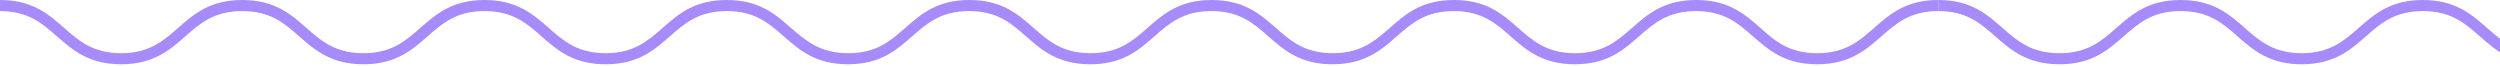
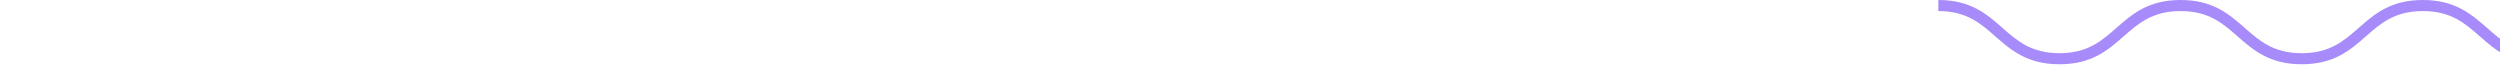
<svg xmlns="http://www.w3.org/2000/svg" width="454" height="12" viewBox="0 0 454 12" fill="none">
  <g clip-path="url(#clip0_2030_6090)">
-     <path d="M329.996 11.67C324.119 11.67 321.179 9.088 318.326 6.591C315.646 4.235 313.113 2.012 307.992 2.012C302.872 2.012 300.347 4.235 297.659 6.591C294.816 9.088 291.876 11.67 285.989 11.67C280.101 11.67 277.17 9.088 274.319 6.591C271.639 4.235 269.106 2.012 263.987 2.012C258.868 2.012 256.341 4.235 253.653 6.591C250.81 9.088 247.87 11.67 241.983 11.67C236.096 11.67 233.166 9.088 230.323 6.591C227.641 4.235 225.11 2.012 219.989 2.012C214.869 2.012 212.344 4.235 209.656 6.591C206.813 9.088 203.873 11.67 197.986 11.67C192.098 11.67 189.169 9.088 186.316 6.591C183.636 4.235 181.103 2.012 175.984 2.012C170.865 2.012 168.338 4.235 165.65 6.591C162.807 9.088 159.867 11.67 153.99 11.67C148.113 11.67 145.171 9.088 142.32 6.591C139.64 4.235 137.107 2.012 131.988 2.012C126.87 2.012 124.343 4.235 121.655 6.591C118.812 9.088 115.872 11.67 109.985 11.67C104.097 11.67 101.168 9.088 98.325 6.591C95.643 4.235 93.112 2.012 87.991 2.012C82.87 2.012 80.345 4.235 77.657 6.591C74.814 9.088 71.874 11.67 65.997 11.67C60.12 11.67 57.18 9.088 54.327 6.591C51.647 4.235 49.114 2.012 43.995 2.012C38.877 2.012 36.35 4.235 33.662 6.591C30.819 9.088 27.879 11.67 22.002 11.67C16.125 11.67 13.183 9.088 10.332 6.591C7.652 4.235 5.119 2.012 0 2.012V0C5.877 0 8.817 2.581 11.66 5.078C14.342 7.435 16.873 9.658 21.994 9.658C27.114 9.658 29.64 7.435 32.326 5.078C35.171 2.581 38.11 0 43.995 0C49.881 0 52.812 2.581 55.655 5.078C58.337 7.435 60.869 9.658 65.989 9.658C71.11 9.658 73.635 7.435 76.323 5.078C79.166 2.581 82.106 0 87.983 0C93.86 0 96.802 2.581 99.653 5.078C102.333 7.435 104.866 9.658 109.985 9.658C115.103 9.658 117.63 7.435 120.319 5.078C123.162 2.581 126.101 0 131.988 0C137.876 0 140.805 2.581 143.648 5.078C146.401 7.445 148.922 9.658 154.047 9.658C159.171 9.658 161.692 7.435 164.378 5.078C167.223 2.581 170.163 0 176.048 0C181.934 0 184.865 2.581 187.708 5.078C190.39 7.435 192.923 9.658 198.042 9.658C203.161 9.658 205.688 7.435 208.376 5.078C211.219 2.581 214.159 0 220.036 0C225.913 0 228.855 2.581 231.706 5.078C234.386 7.435 236.919 9.658 242.038 9.658C247.156 9.658 249.683 7.435 252.371 5.078C255.214 2.581 258.154 0 264.041 0C269.928 0 272.858 2.581 275.701 5.078C278.383 7.435 280.914 9.658 286.035 9.658C291.156 9.658 293.681 7.435 296.369 5.078C299.212 2.581 302.151 0 308.029 0C313.906 0 316.847 2.581 319.699 5.078C322.344 7.445 324.87 9.658 329.996 9.658C335.123 9.658 337.642 7.435 340.33 5.078C343.173 2.581 346.115 0 352 0V2.012C346.881 2.012 344.354 4.235 341.666 6.591C338.815 9.088 335.875 11.67 329.996 11.67Z" fill="#A78BFA" />
    <path d="M681.996 11.67C676.119 11.67 673.179 9.088 670.326 6.591C667.646 4.235 665.113 2.012 659.992 2.012C654.872 2.012 652.347 4.235 649.659 6.591C646.816 9.088 643.876 11.67 637.989 11.67C632.101 11.67 629.17 9.088 626.319 6.591C623.639 4.235 621.106 2.012 615.987 2.012C610.868 2.012 608.341 4.235 605.653 6.591C602.81 9.088 599.87 11.67 593.983 11.67C588.096 11.67 585.166 9.088 582.323 6.591C579.641 4.235 577.11 2.012 571.989 2.012C566.869 2.012 564.344 4.235 561.656 6.591C558.813 9.088 555.873 11.67 549.986 11.67C544.098 11.67 541.169 9.088 538.316 6.591C535.636 4.235 533.103 2.012 527.984 2.012C522.865 2.012 520.338 4.235 517.65 6.591C514.807 9.088 511.867 11.67 505.99 11.67C500.113 11.67 497.171 9.088 494.32 6.591C491.64 4.235 489.107 2.012 483.988 2.012C478.87 2.012 476.343 4.235 473.655 6.591C470.812 9.088 467.872 11.67 461.985 11.67C456.097 11.67 453.168 9.088 450.325 6.591C447.643 4.235 445.112 2.012 439.991 2.012C434.87 2.012 432.345 4.235 429.657 6.591C426.814 9.088 423.874 11.67 417.997 11.67C412.12 11.67 409.18 9.088 406.327 6.591C403.647 4.235 401.114 2.012 395.996 2.012C390.877 2.012 388.35 4.235 385.662 6.591C382.819 9.088 379.879 11.67 374.002 11.67C368.125 11.67 365.183 9.088 362.332 6.591C359.652 4.235 357.119 2.012 352 2.012V0C357.877 0 360.817 2.581 363.66 5.078C366.342 7.435 368.873 9.658 373.994 9.658C379.114 9.658 381.64 7.435 384.326 5.078C387.171 2.581 390.11 0 395.996 0C401.881 0 404.812 2.581 407.655 5.078C410.337 7.435 412.869 9.658 417.989 9.658C423.11 9.658 425.635 7.435 428.323 5.078C431.166 2.581 434.106 0 439.983 0C445.86 0 448.802 2.581 451.653 5.078C454.333 7.435 456.866 9.658 461.985 9.658C467.103 9.658 469.63 7.435 472.319 5.078C475.162 2.581 478.101 0 483.988 0C489.876 0 492.805 2.581 495.648 5.078C498.401 7.445 500.922 9.658 506.047 9.658C511.171 9.658 513.692 7.435 516.378 5.078C519.223 2.581 522.163 0 528.048 0C533.934 0 536.865 2.581 539.708 5.078C542.39 7.435 544.923 9.658 550.042 9.658C555.161 9.658 557.688 7.435 560.376 5.078C563.219 2.581 566.159 0 572.036 0C577.913 0 580.855 2.581 583.706 5.078C586.386 7.435 588.919 9.658 594.038 9.658C599.156 9.658 601.683 7.435 604.371 5.078C607.214 2.581 610.154 0 616.041 0C621.928 0 624.858 2.581 627.701 5.078C630.383 7.435 632.914 9.658 638.035 9.658C643.156 9.658 645.681 7.435 648.369 5.078C651.212 2.581 654.151 0 660.029 0C665.906 0 668.847 2.581 671.699 5.078C674.344 7.445 676.87 9.658 681.996 9.658C687.123 9.658 689.642 7.435 692.33 5.078C695.173 2.581 698.115 0 704 0V2.012C698.881 2.012 696.354 4.235 693.666 6.591C690.815 9.088 687.875 11.67 681.996 11.67Z" fill="#A78BFA" />
  </g>
  <defs>
    <clipPath id="clip0_2030_6090">
      <rect width="454" height="11.67" fill="white" />
    </clipPath>
  </defs>
</svg>